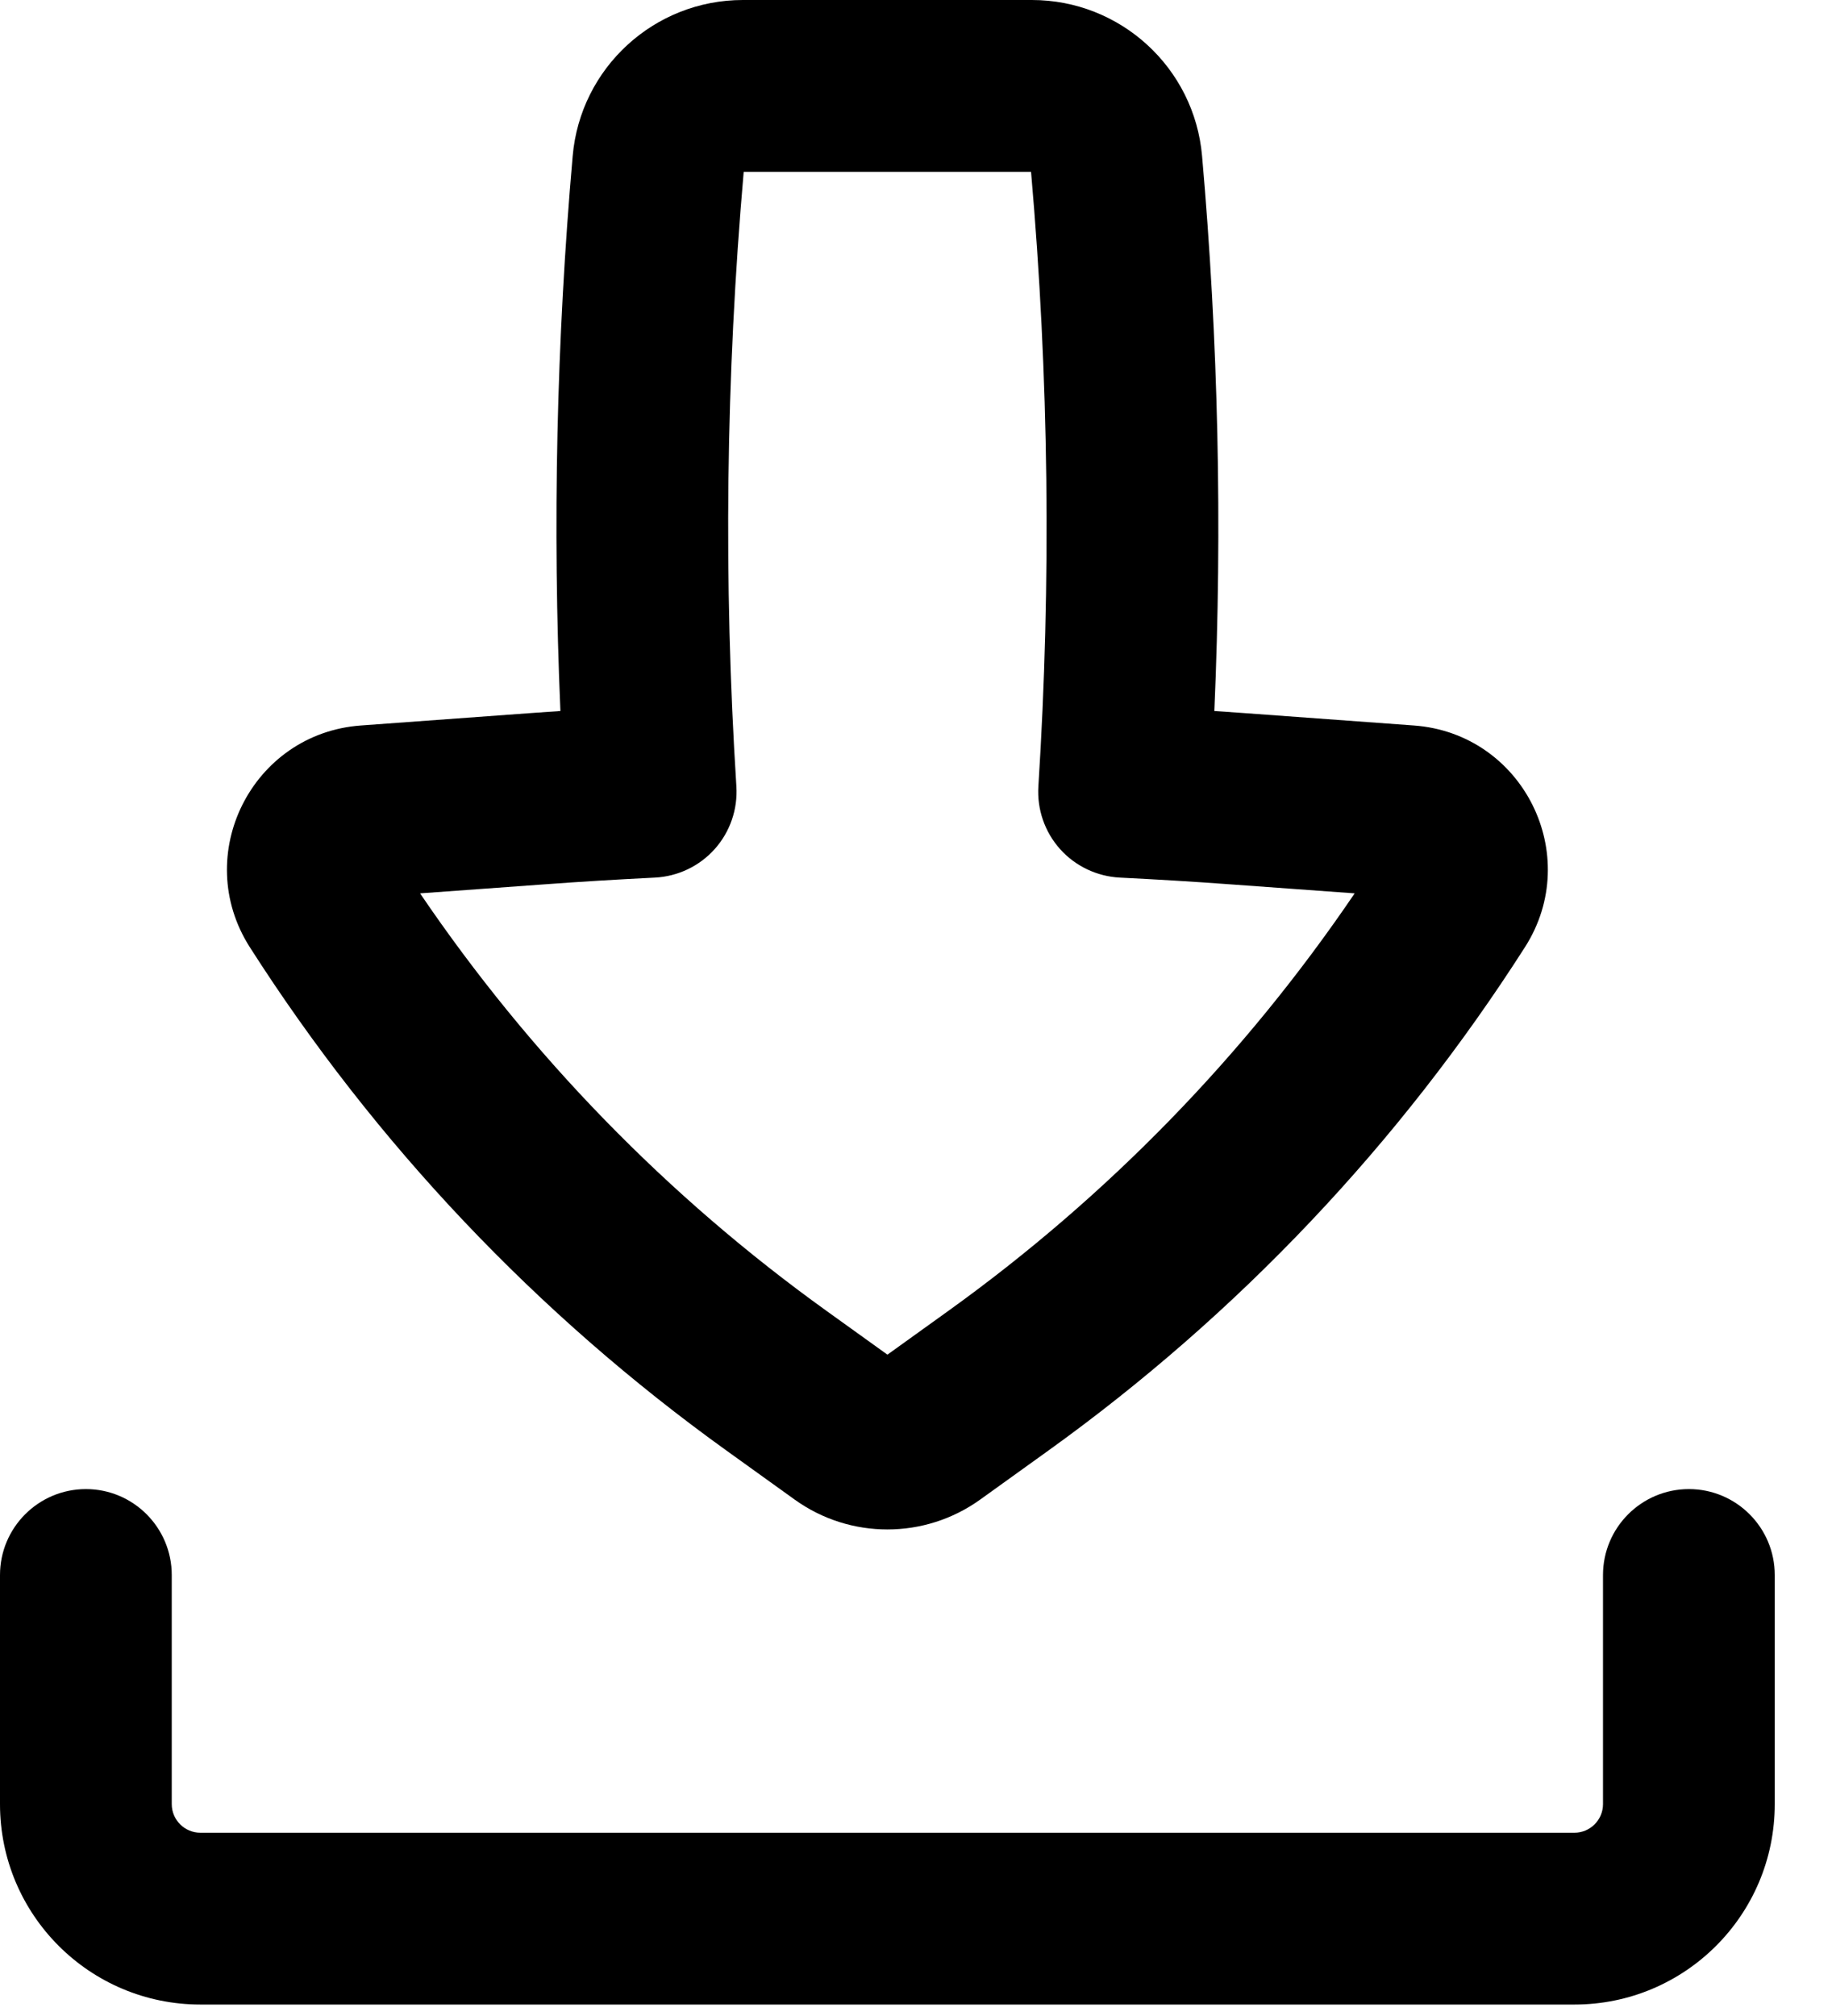
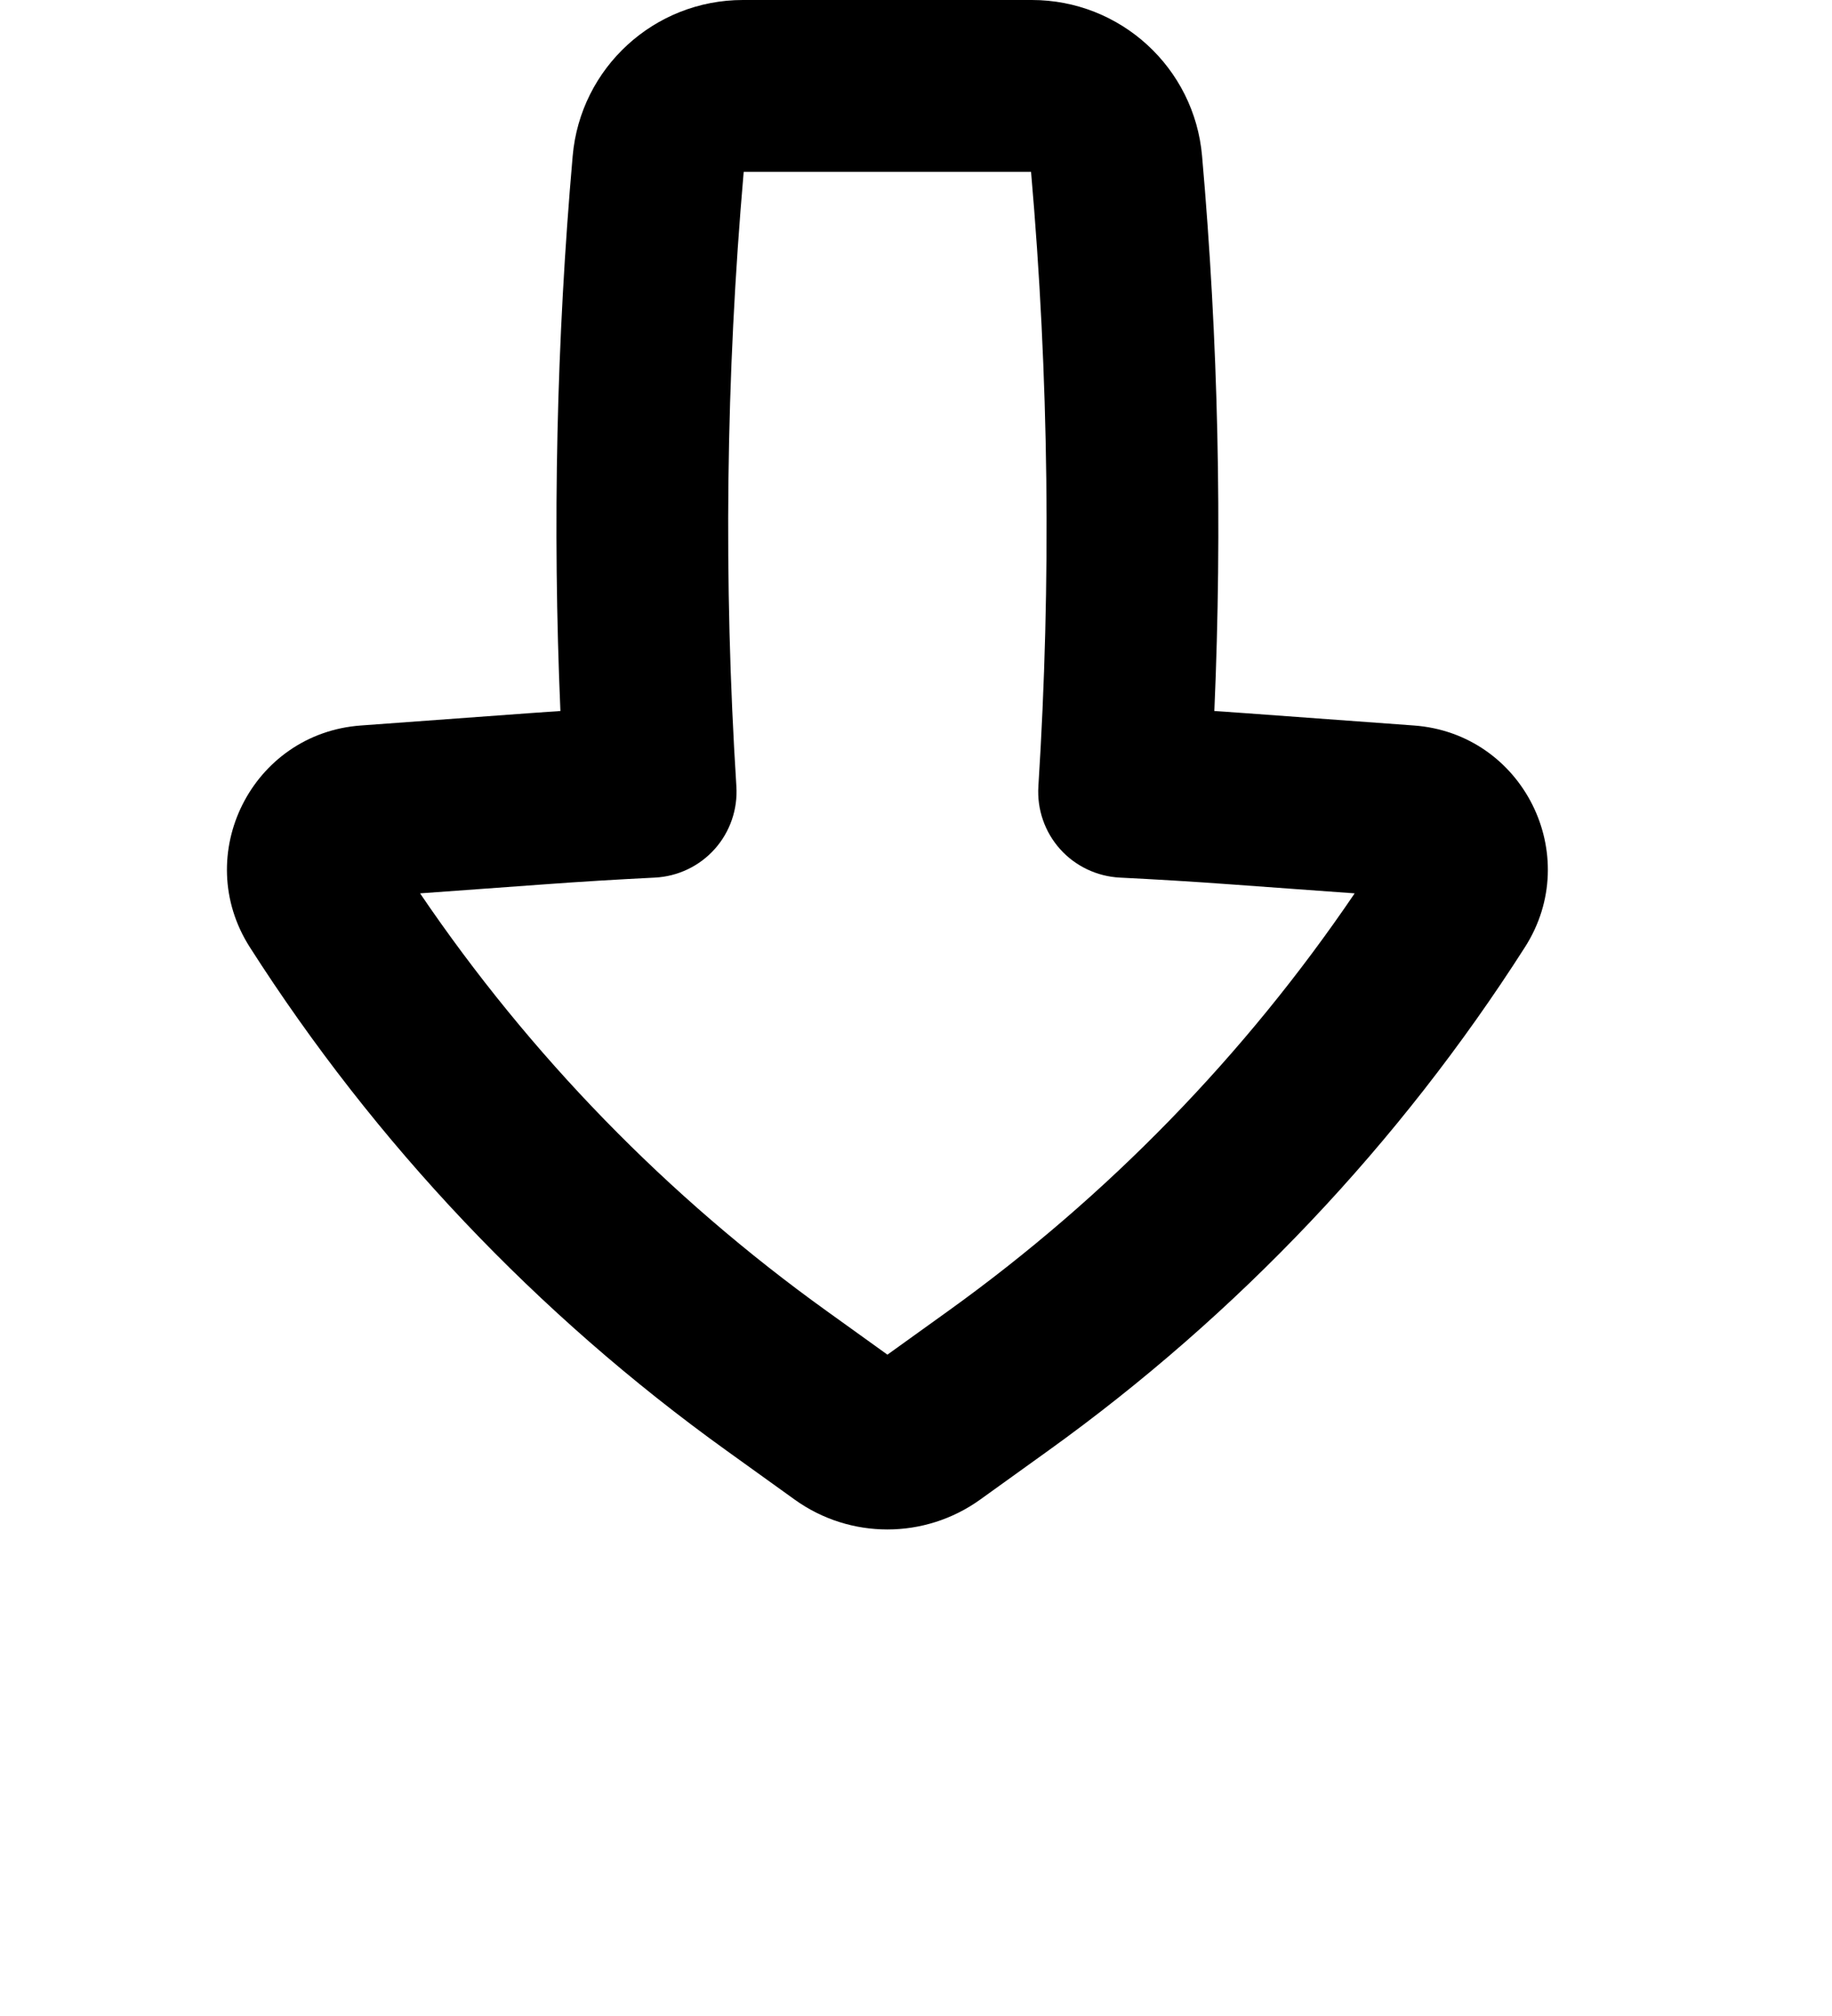
<svg xmlns="http://www.w3.org/2000/svg" fill="none" height="100%" overflow="visible" preserveAspectRatio="none" style="display: block;" viewBox="0 0 20 22" width="100%">
  <g id="Icon">
    <path clip-rule="evenodd" d="M8.11 0C7.143 0 6.336 0.739 6.252 1.702C6.075 3.716 6.031 5.74 6.118 7.759C6.013 7.766 5.907 7.773 5.802 7.781L3.94 7.917C2.75 8.003 2.085 9.33 2.727 10.336C4.097 12.48 5.863 14.344 7.93 15.829L8.676 16.365C9.28 16.799 10.095 16.799 10.7 16.365L11.446 15.829C13.512 14.344 15.278 12.48 16.648 10.336C17.291 9.33 16.625 8.003 15.435 7.917L13.573 7.781C13.468 7.773 13.363 7.766 13.257 7.759C13.345 5.74 13.3 3.716 13.123 1.702C13.039 0.739 12.232 0 11.265 0H8.11ZM8.039 8.581C7.897 6.347 7.924 4.105 8.119 1.875H11.256C11.451 4.105 11.478 6.347 11.336 8.581C11.32 8.831 11.405 9.078 11.572 9.265C11.739 9.452 11.975 9.564 12.225 9.577C12.629 9.597 13.033 9.621 13.437 9.651L14.789 9.749C13.59 11.516 12.088 13.059 10.352 14.306L9.688 14.783L9.024 14.306C7.287 13.059 5.785 11.516 4.586 9.749L5.938 9.651C6.342 9.621 6.746 9.597 7.15 9.577C7.401 9.564 7.636 9.452 7.803 9.265C7.97 9.078 8.055 8.831 8.039 8.581Z" fill="black" fill-rule="evenodd" />
-     <path d="M1.875 17.188C1.875 16.67 1.455 16.25 0.938 16.25C0.42 16.25 0 16.67 0 17.188V19.688C0 20.896 0.979 21.875 2.188 21.875H17.188C18.396 21.875 19.375 20.896 19.375 19.688V17.188C19.375 16.67 18.955 16.25 18.438 16.25C17.92 16.25 17.5 16.67 17.5 17.188V19.688C17.5 19.86 17.36 20 17.188 20H2.188C2.015 20 1.875 19.86 1.875 19.688V17.188Z" fill="black" />
  </g>
</svg>